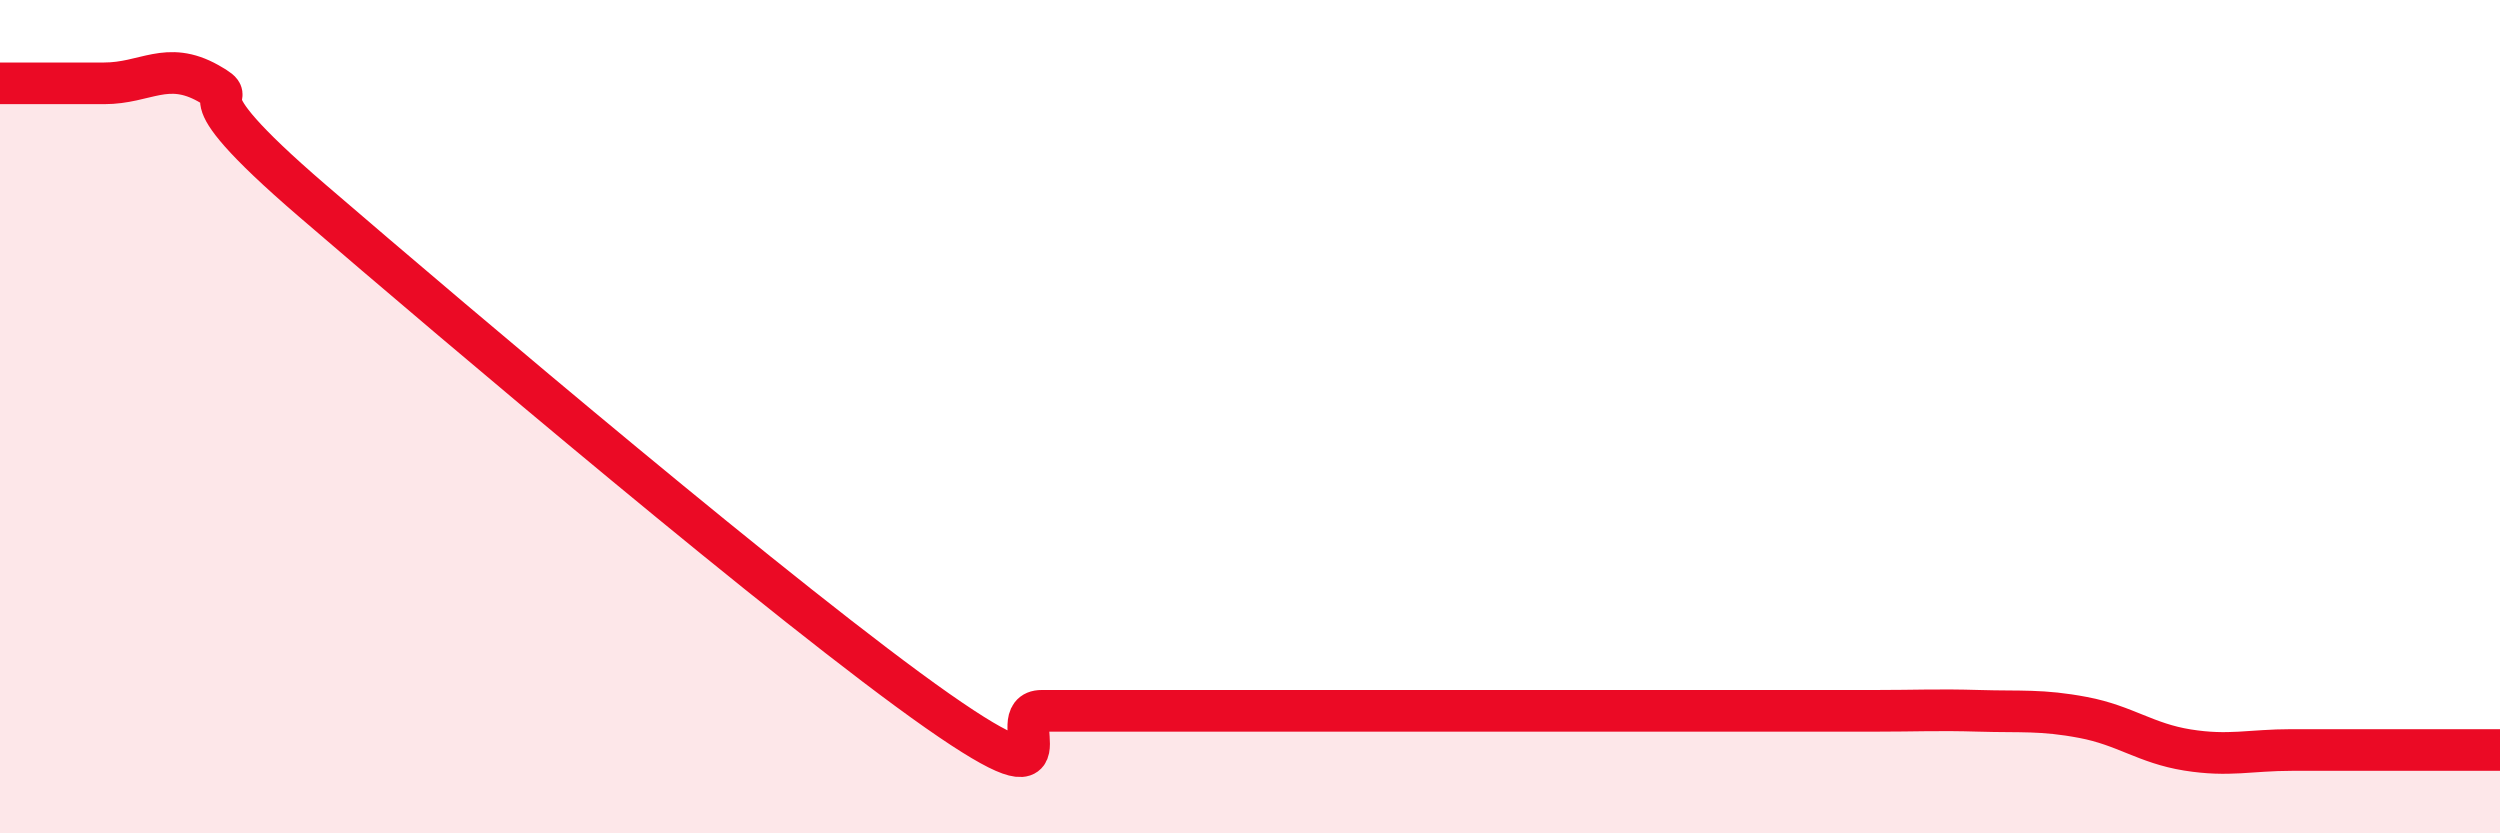
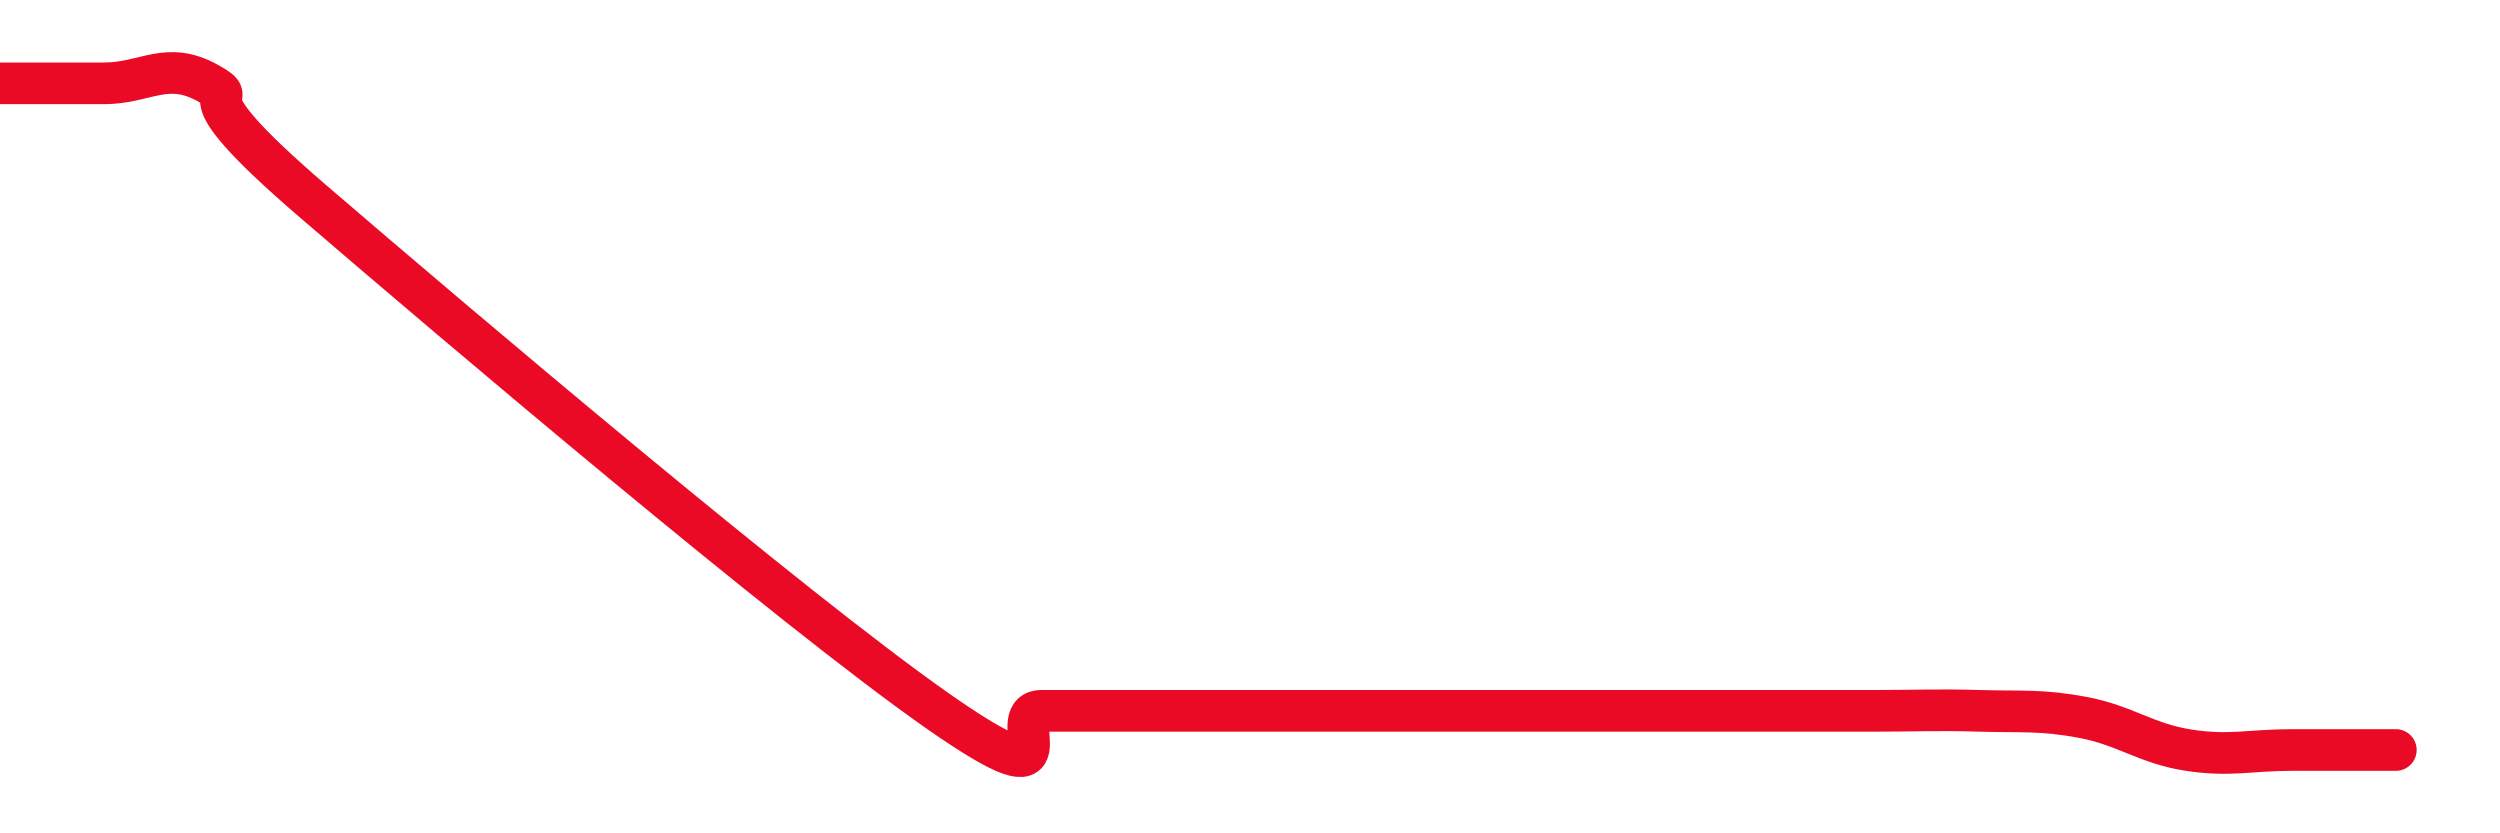
<svg xmlns="http://www.w3.org/2000/svg" width="60" height="20" viewBox="0 0 60 20">
-   <path d="M 0,2 C 0.5,2 1.5,2 2.5,2 C 3.5,2 4,1.44 5,2 C 6,2.56 4,1.81 7.5,4.82 C 11,7.83 19,14.61 22.5,17.06 C 26,19.51 24,17.06 25,17.06 C 26,17.06 26.5,17.06 27.5,17.06 C 28.5,17.06 29,17.06 30,17.06 C 31,17.06 31.5,17.06 32.5,17.06 C 33.5,17.06 34,17.06 35,17.06 C 36,17.06 36.5,17.06 37.5,17.06 C 38.5,17.06 39,17.06 40,17.06 C 41,17.06 41.5,17.06 42.5,17.06 C 43.5,17.06 44,17.06 45,17.06 C 46,17.06 46.5,17.03 47.5,17.06 C 48.5,17.09 49,17.03 50,17.22 C 51,17.41 51.5,17.84 52.5,18 C 53.5,18.16 54,18 55,18 C 56,18 56.5,18 57.5,18 C 58.5,18 59.5,18 60,18L60 20L0 20Z" fill="#EB0A25" opacity="0.1" stroke-linecap="round" stroke-linejoin="round" />
-   <path d="M 0,2 C 0.5,2 1.5,2 2.5,2 C 3.5,2 4,1.44 5,2 C 6,2.56 4,1.81 7.5,4.82 C 11,7.83 19,14.61 22.5,17.06 C 26,19.51 24,17.06 25,17.06 C 26,17.06 26.5,17.06 27.5,17.06 C 28.5,17.06 29,17.06 30,17.06 C 31,17.06 31.5,17.06 32.5,17.06 C 33.5,17.06 34,17.06 35,17.06 C 36,17.06 36.5,17.06 37.5,17.06 C 38.5,17.06 39,17.06 40,17.06 C 41,17.06 41.5,17.06 42.5,17.06 C 43.5,17.06 44,17.06 45,17.06 C 46,17.06 46.5,17.03 47.5,17.06 C 48.5,17.09 49,17.03 50,17.22 C 51,17.41 51.5,17.84 52.5,18 C 53.5,18.16 54,18 55,18 C 56,18 56.5,18 57.5,18 C 58.5,18 59.5,18 60,18" stroke="#EB0A25" stroke-width="1" fill="none" stroke-linecap="round" stroke-linejoin="round" />
+   <path d="M 0,2 C 0.5,2 1.5,2 2.5,2 C 3.5,2 4,1.44 5,2 C 6,2.56 4,1.81 7.5,4.82 C 11,7.83 19,14.61 22.5,17.06 C 26,19.51 24,17.06 25,17.06 C 26,17.06 26.5,17.06 27.5,17.06 C 28.5,17.06 29,17.06 30,17.06 C 31,17.06 31.5,17.06 32.5,17.06 C 33.5,17.06 34,17.06 35,17.06 C 36,17.06 36.5,17.06 37.5,17.06 C 38.5,17.06 39,17.06 40,17.06 C 41,17.06 41.5,17.06 42.5,17.06 C 43.5,17.06 44,17.06 45,17.06 C 46,17.06 46.5,17.03 47.5,17.06 C 48.5,17.09 49,17.03 50,17.22 C 51,17.41 51.5,17.84 52.5,18 C 53.5,18.16 54,18 55,18 C 56,18 56.5,18 57.5,18 " stroke="#EB0A25" stroke-width="1" fill="none" stroke-linecap="round" stroke-linejoin="round" />
</svg>